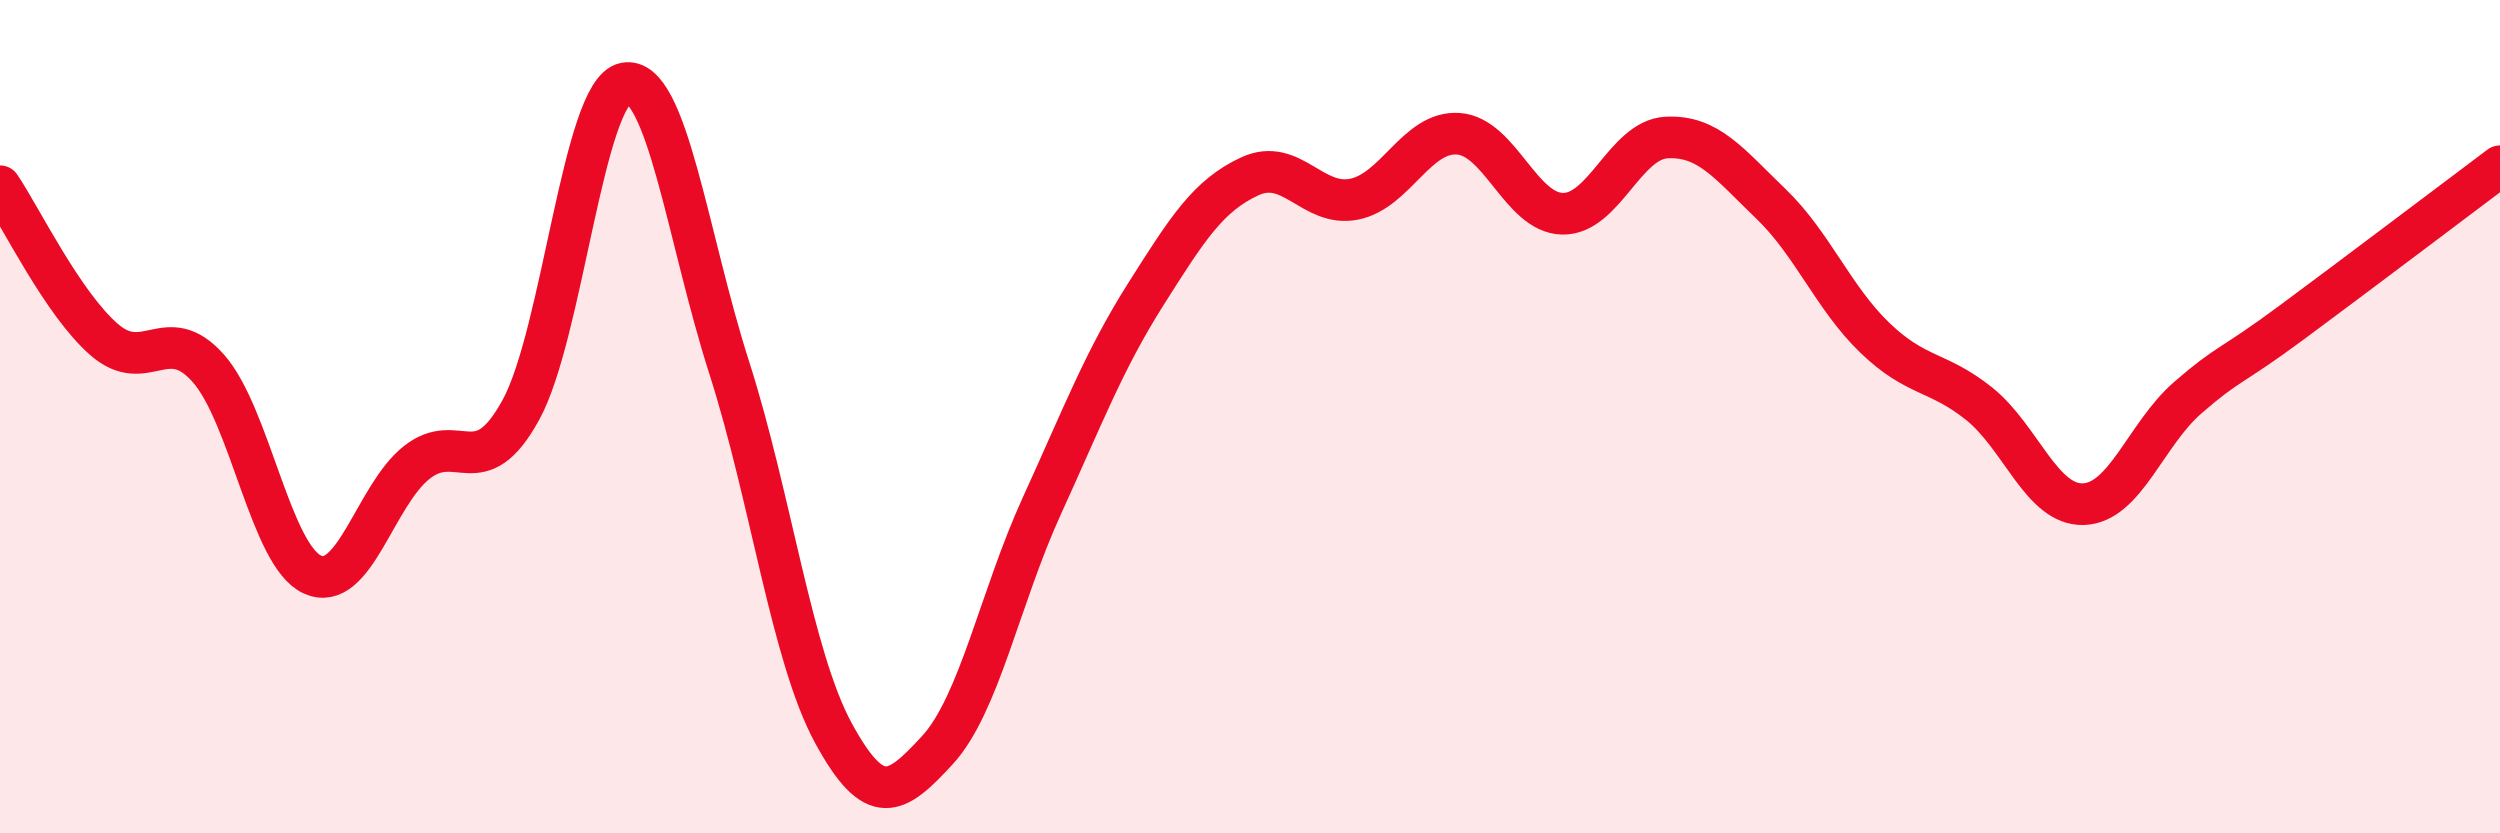
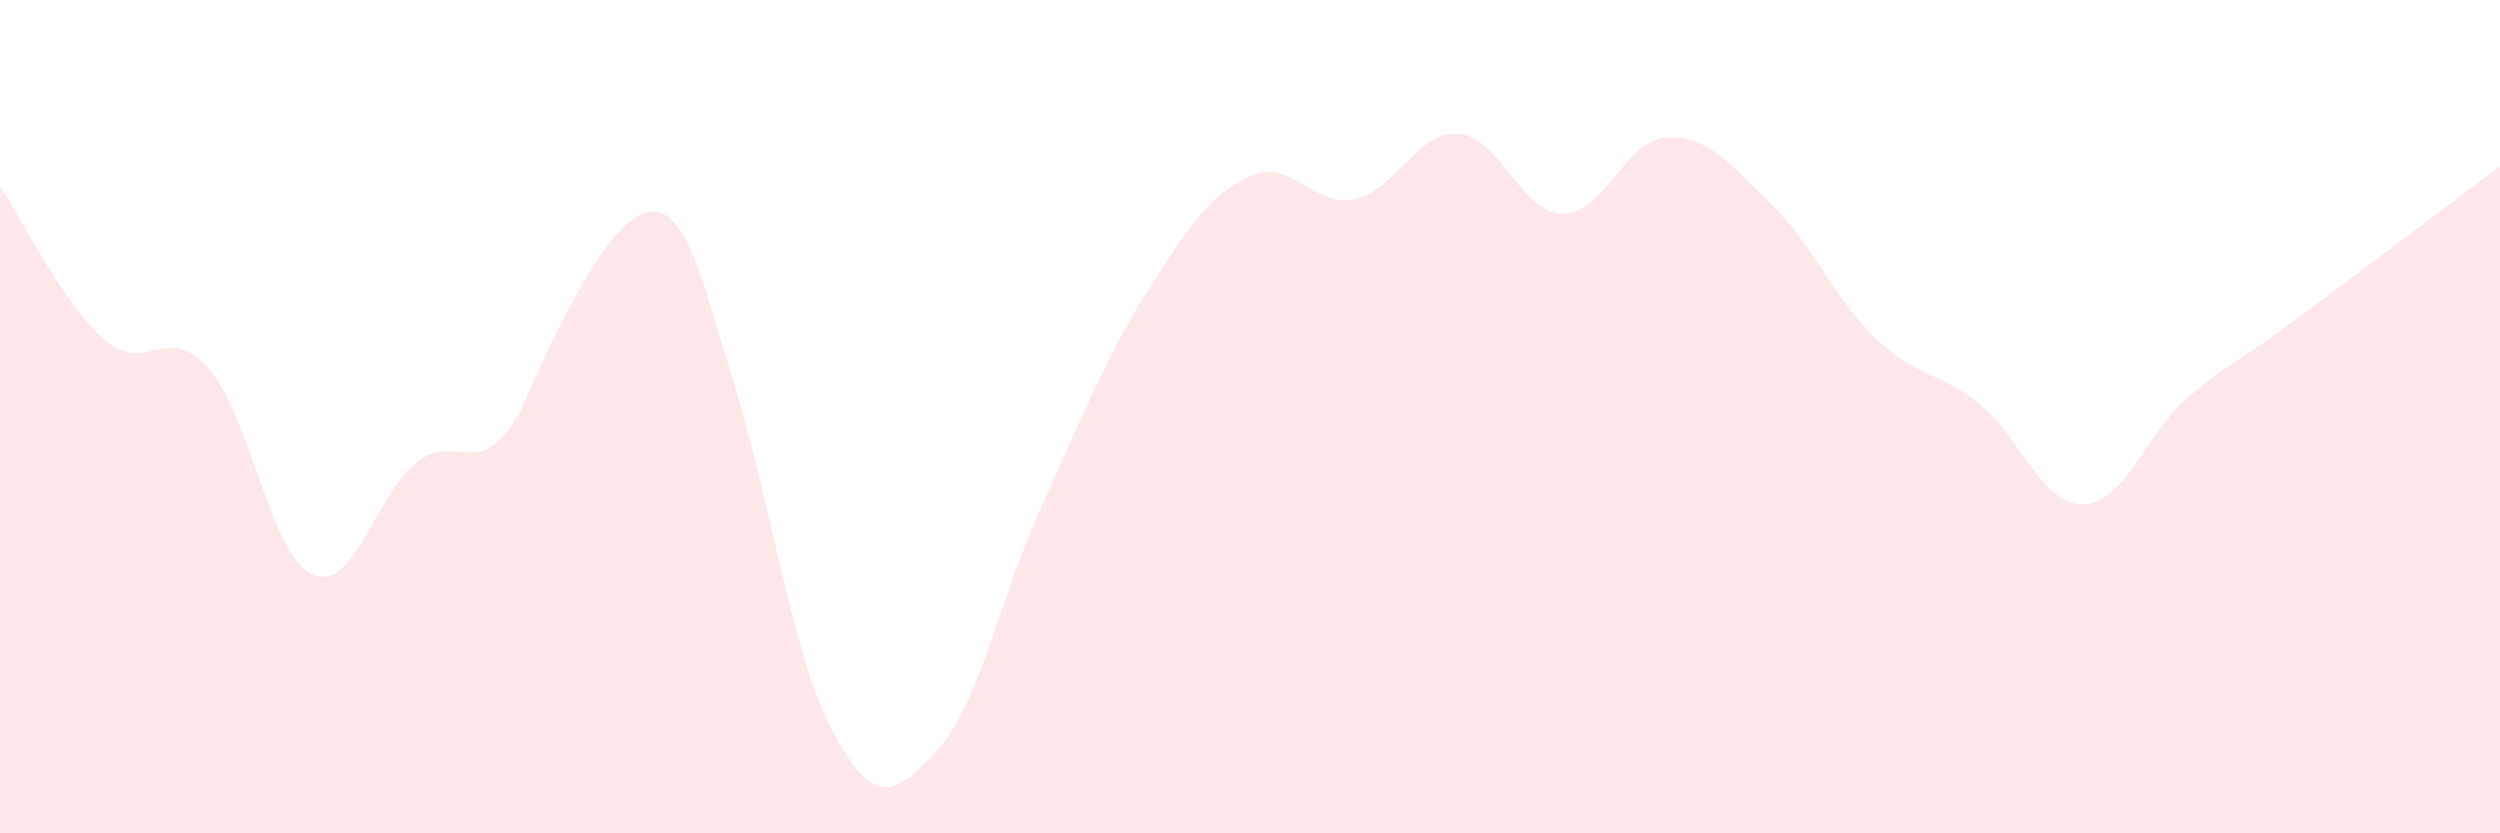
<svg xmlns="http://www.w3.org/2000/svg" width="60" height="20" viewBox="0 0 60 20">
-   <path d="M 0,4.47 C 0.5,5.21 1.5,7.28 2.5,8.15 C 3.5,9.02 4,7.71 5,8.84 C 6,9.97 6.5,13.34 7.5,13.79 C 8.5,14.24 9,11.89 10,11.1 C 11,10.31 11.5,11.66 12.5,9.84 C 13.5,8.02 14,2.2 15,2 C 16,1.8 16.5,5.7 17.5,8.82 C 18.5,11.94 19,15.75 20,17.59 C 21,19.43 21.5,19.09 22.5,18 C 23.5,16.91 24,14.34 25,12.15 C 26,9.96 26.5,8.64 27.5,7.06 C 28.5,5.48 29,4.69 30,4.23 C 31,3.77 31.5,4.98 32.5,4.78 C 33.5,4.58 34,3.14 35,3.21 C 36,3.28 36.5,5.11 37.5,5.13 C 38.5,5.15 39,3.35 40,3.3 C 41,3.25 41.5,3.93 42.5,4.89 C 43.5,5.85 44,7.15 45,8.11 C 46,9.07 46.5,8.89 47.5,9.69 C 48.5,10.49 49,12.13 50,12.1 C 51,12.07 51.5,10.42 52.5,9.55 C 53.5,8.68 53.5,8.85 55,7.74 C 56.5,6.63 59,4.74 60,3.99L60 20L0 20Z" fill="#EB0A25" opacity="0.1" stroke-linecap="round" stroke-linejoin="round" />
-   <path d="M 0,4.47 C 0.5,5.21 1.5,7.28 2.5,8.15 C 3.5,9.02 4,7.71 5,8.84 C 6,9.97 6.5,13.34 7.5,13.79 C 8.5,14.24 9,11.89 10,11.1 C 11,10.31 11.5,11.66 12.5,9.84 C 13.5,8.02 14,2.2 15,2 C 16,1.8 16.5,5.7 17.5,8.82 C 18.5,11.94 19,15.75 20,17.59 C 21,19.43 21.5,19.09 22.5,18 C 23.5,16.91 24,14.34 25,12.15 C 26,9.96 26.5,8.64 27.5,7.06 C 28.5,5.48 29,4.69 30,4.23 C 31,3.77 31.5,4.98 32.5,4.78 C 33.5,4.58 34,3.14 35,3.21 C 36,3.28 36.5,5.11 37.5,5.13 C 38.5,5.15 39,3.35 40,3.3 C 41,3.25 41.5,3.93 42.5,4.89 C 43.5,5.85 44,7.15 45,8.11 C 46,9.07 46.5,8.89 47.5,9.69 C 48.5,10.49 49,12.13 50,12.1 C 51,12.07 51.5,10.42 52.5,9.55 C 53.5,8.68 53.5,8.85 55,7.74 C 56.5,6.63 59,4.74 60,3.99" stroke="#EB0A25" stroke-width="1" fill="none" stroke-linecap="round" stroke-linejoin="round" />
+   <path d="M 0,4.47 C 0.5,5.21 1.5,7.28 2.5,8.15 C 3.5,9.02 4,7.71 5,8.84 C 6,9.97 6.5,13.34 7.5,13.79 C 8.5,14.24 9,11.89 10,11.1 C 11,10.31 11.5,11.66 12.5,9.84 C 16,1.8 16.5,5.7 17.5,8.82 C 18.5,11.94 19,15.75 20,17.59 C 21,19.43 21.5,19.09 22.5,18 C 23.5,16.91 24,14.34 25,12.15 C 26,9.96 26.5,8.64 27.5,7.06 C 28.5,5.48 29,4.69 30,4.23 C 31,3.77 31.5,4.98 32.5,4.78 C 33.5,4.58 34,3.14 35,3.21 C 36,3.28 36.5,5.11 37.5,5.13 C 38.5,5.15 39,3.35 40,3.3 C 41,3.25 41.5,3.93 42.5,4.89 C 43.5,5.85 44,7.15 45,8.11 C 46,9.07 46.5,8.89 47.5,9.69 C 48.5,10.49 49,12.13 50,12.1 C 51,12.07 51.5,10.42 52.5,9.55 C 53.5,8.68 53.5,8.85 55,7.74 C 56.5,6.63 59,4.74 60,3.99L60 20L0 20Z" fill="#EB0A25" opacity="0.1" stroke-linecap="round" stroke-linejoin="round" />
</svg>